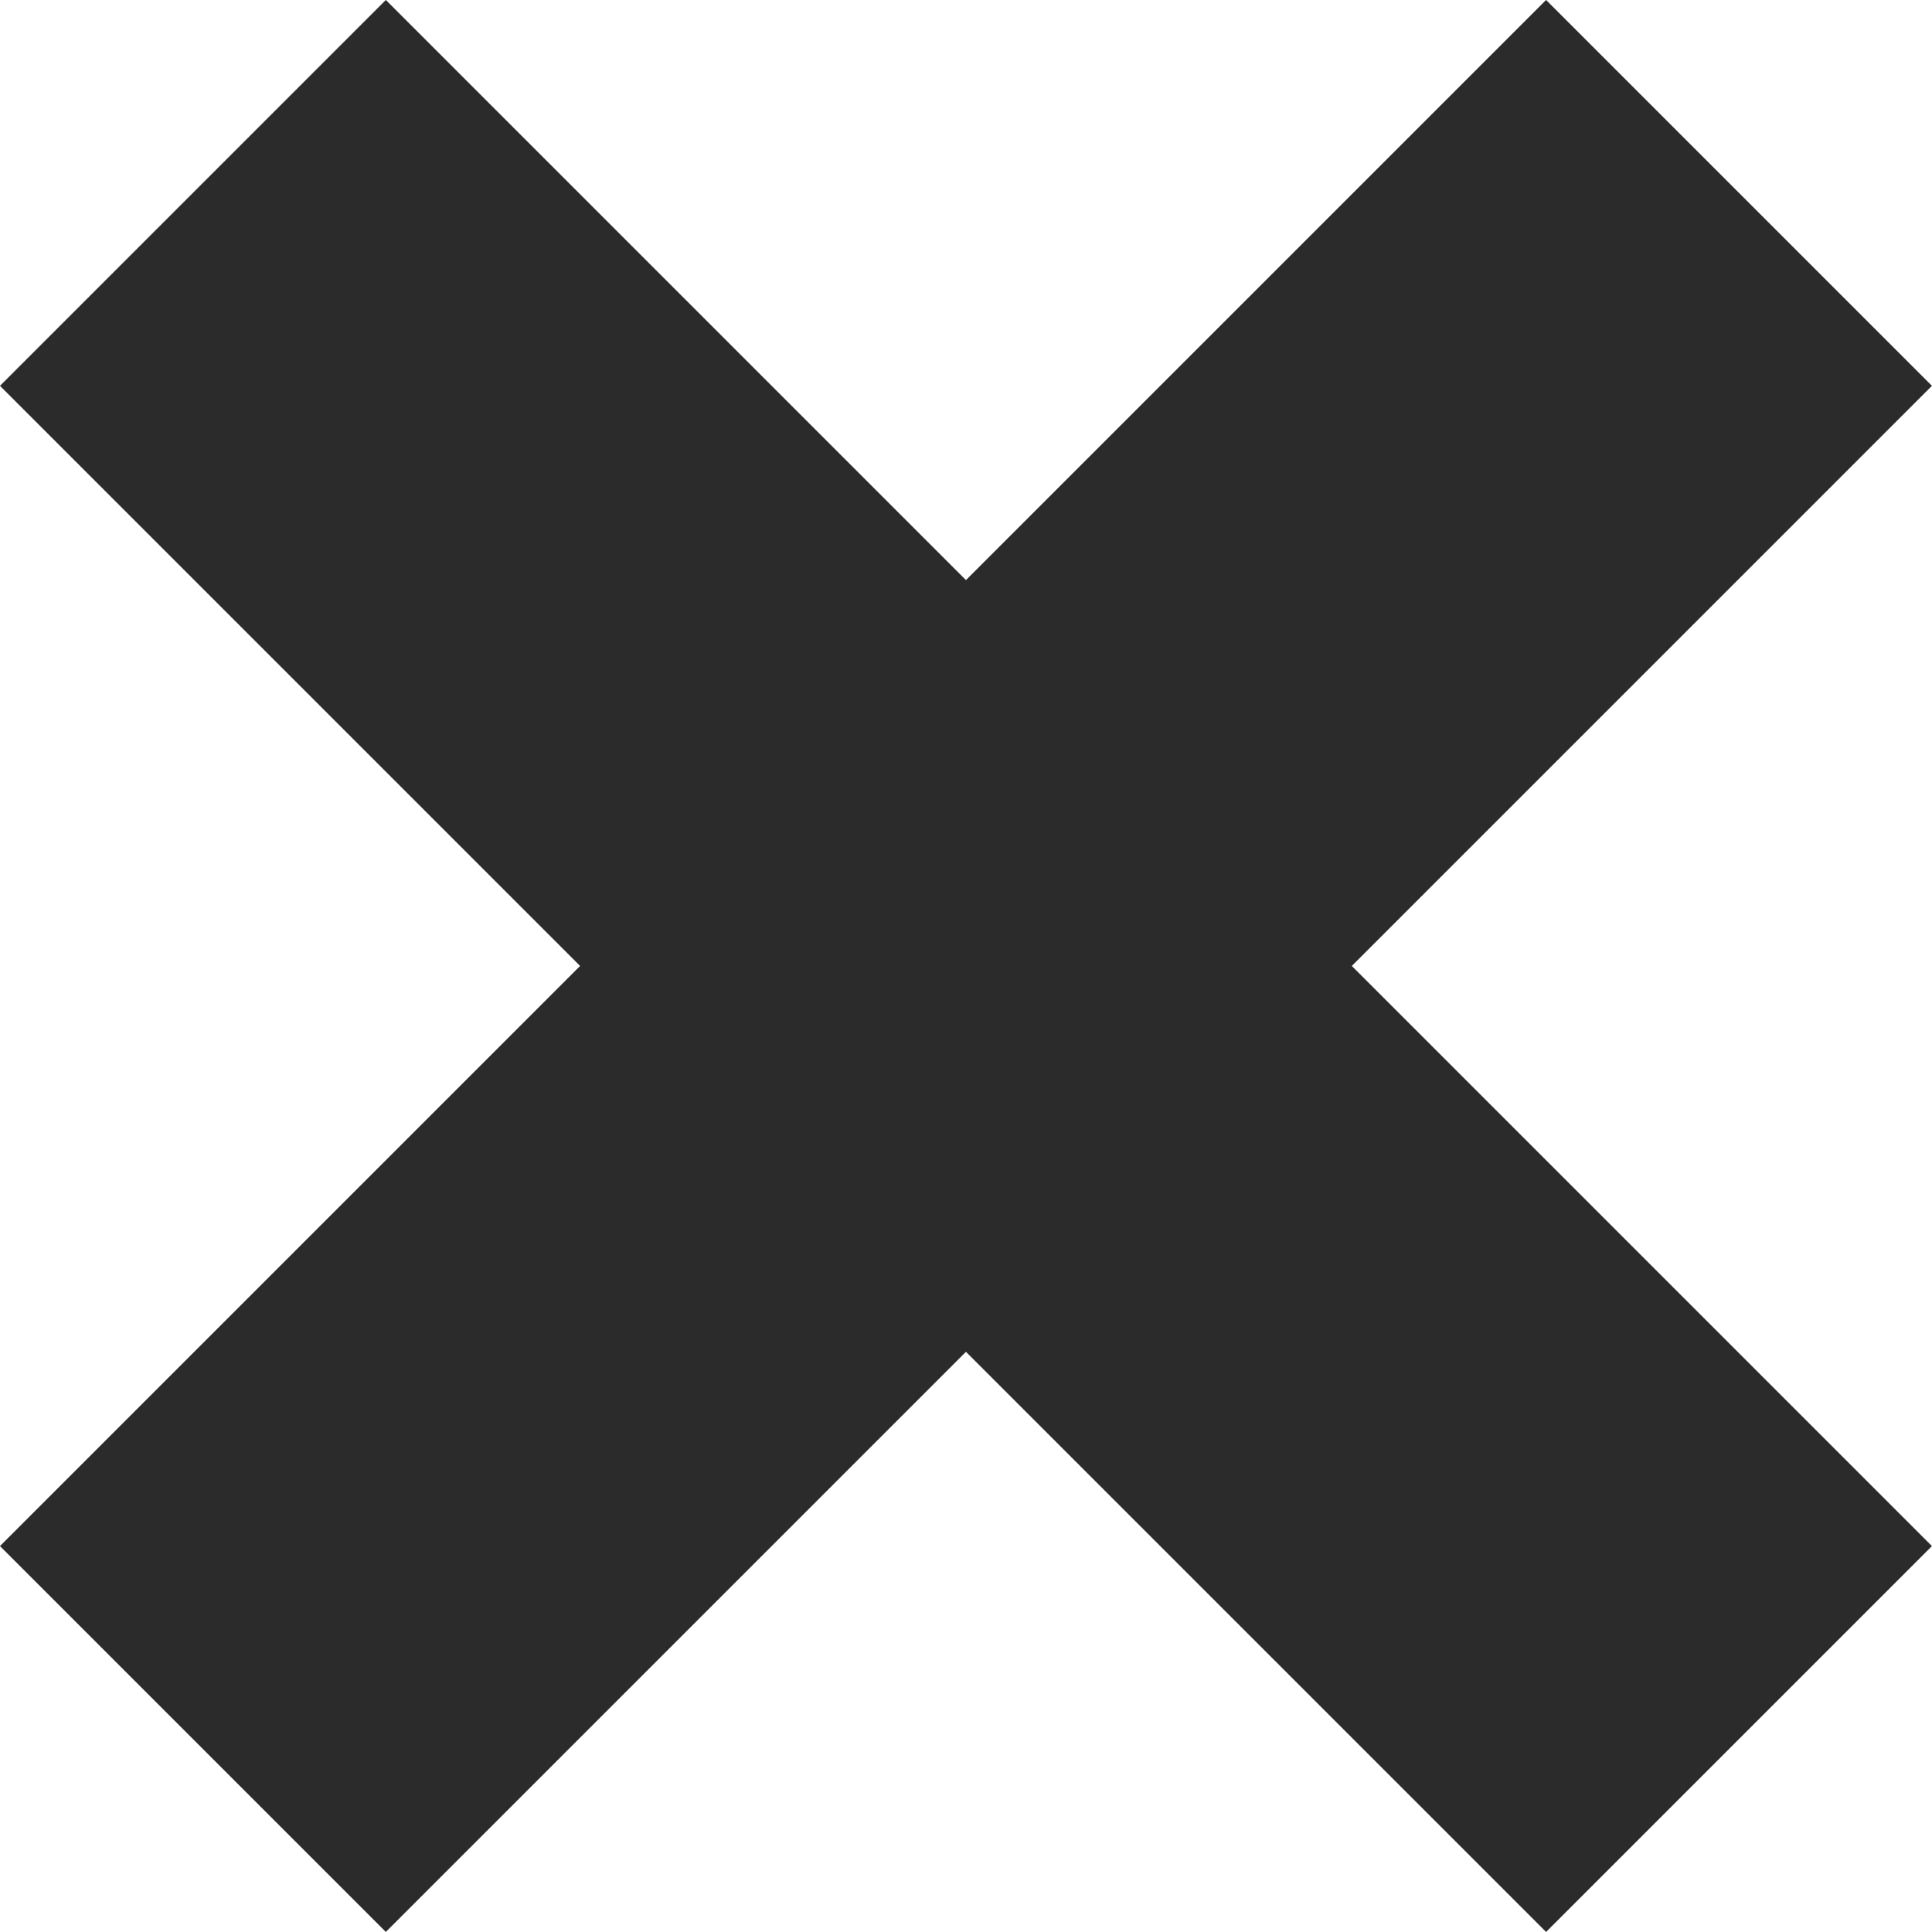
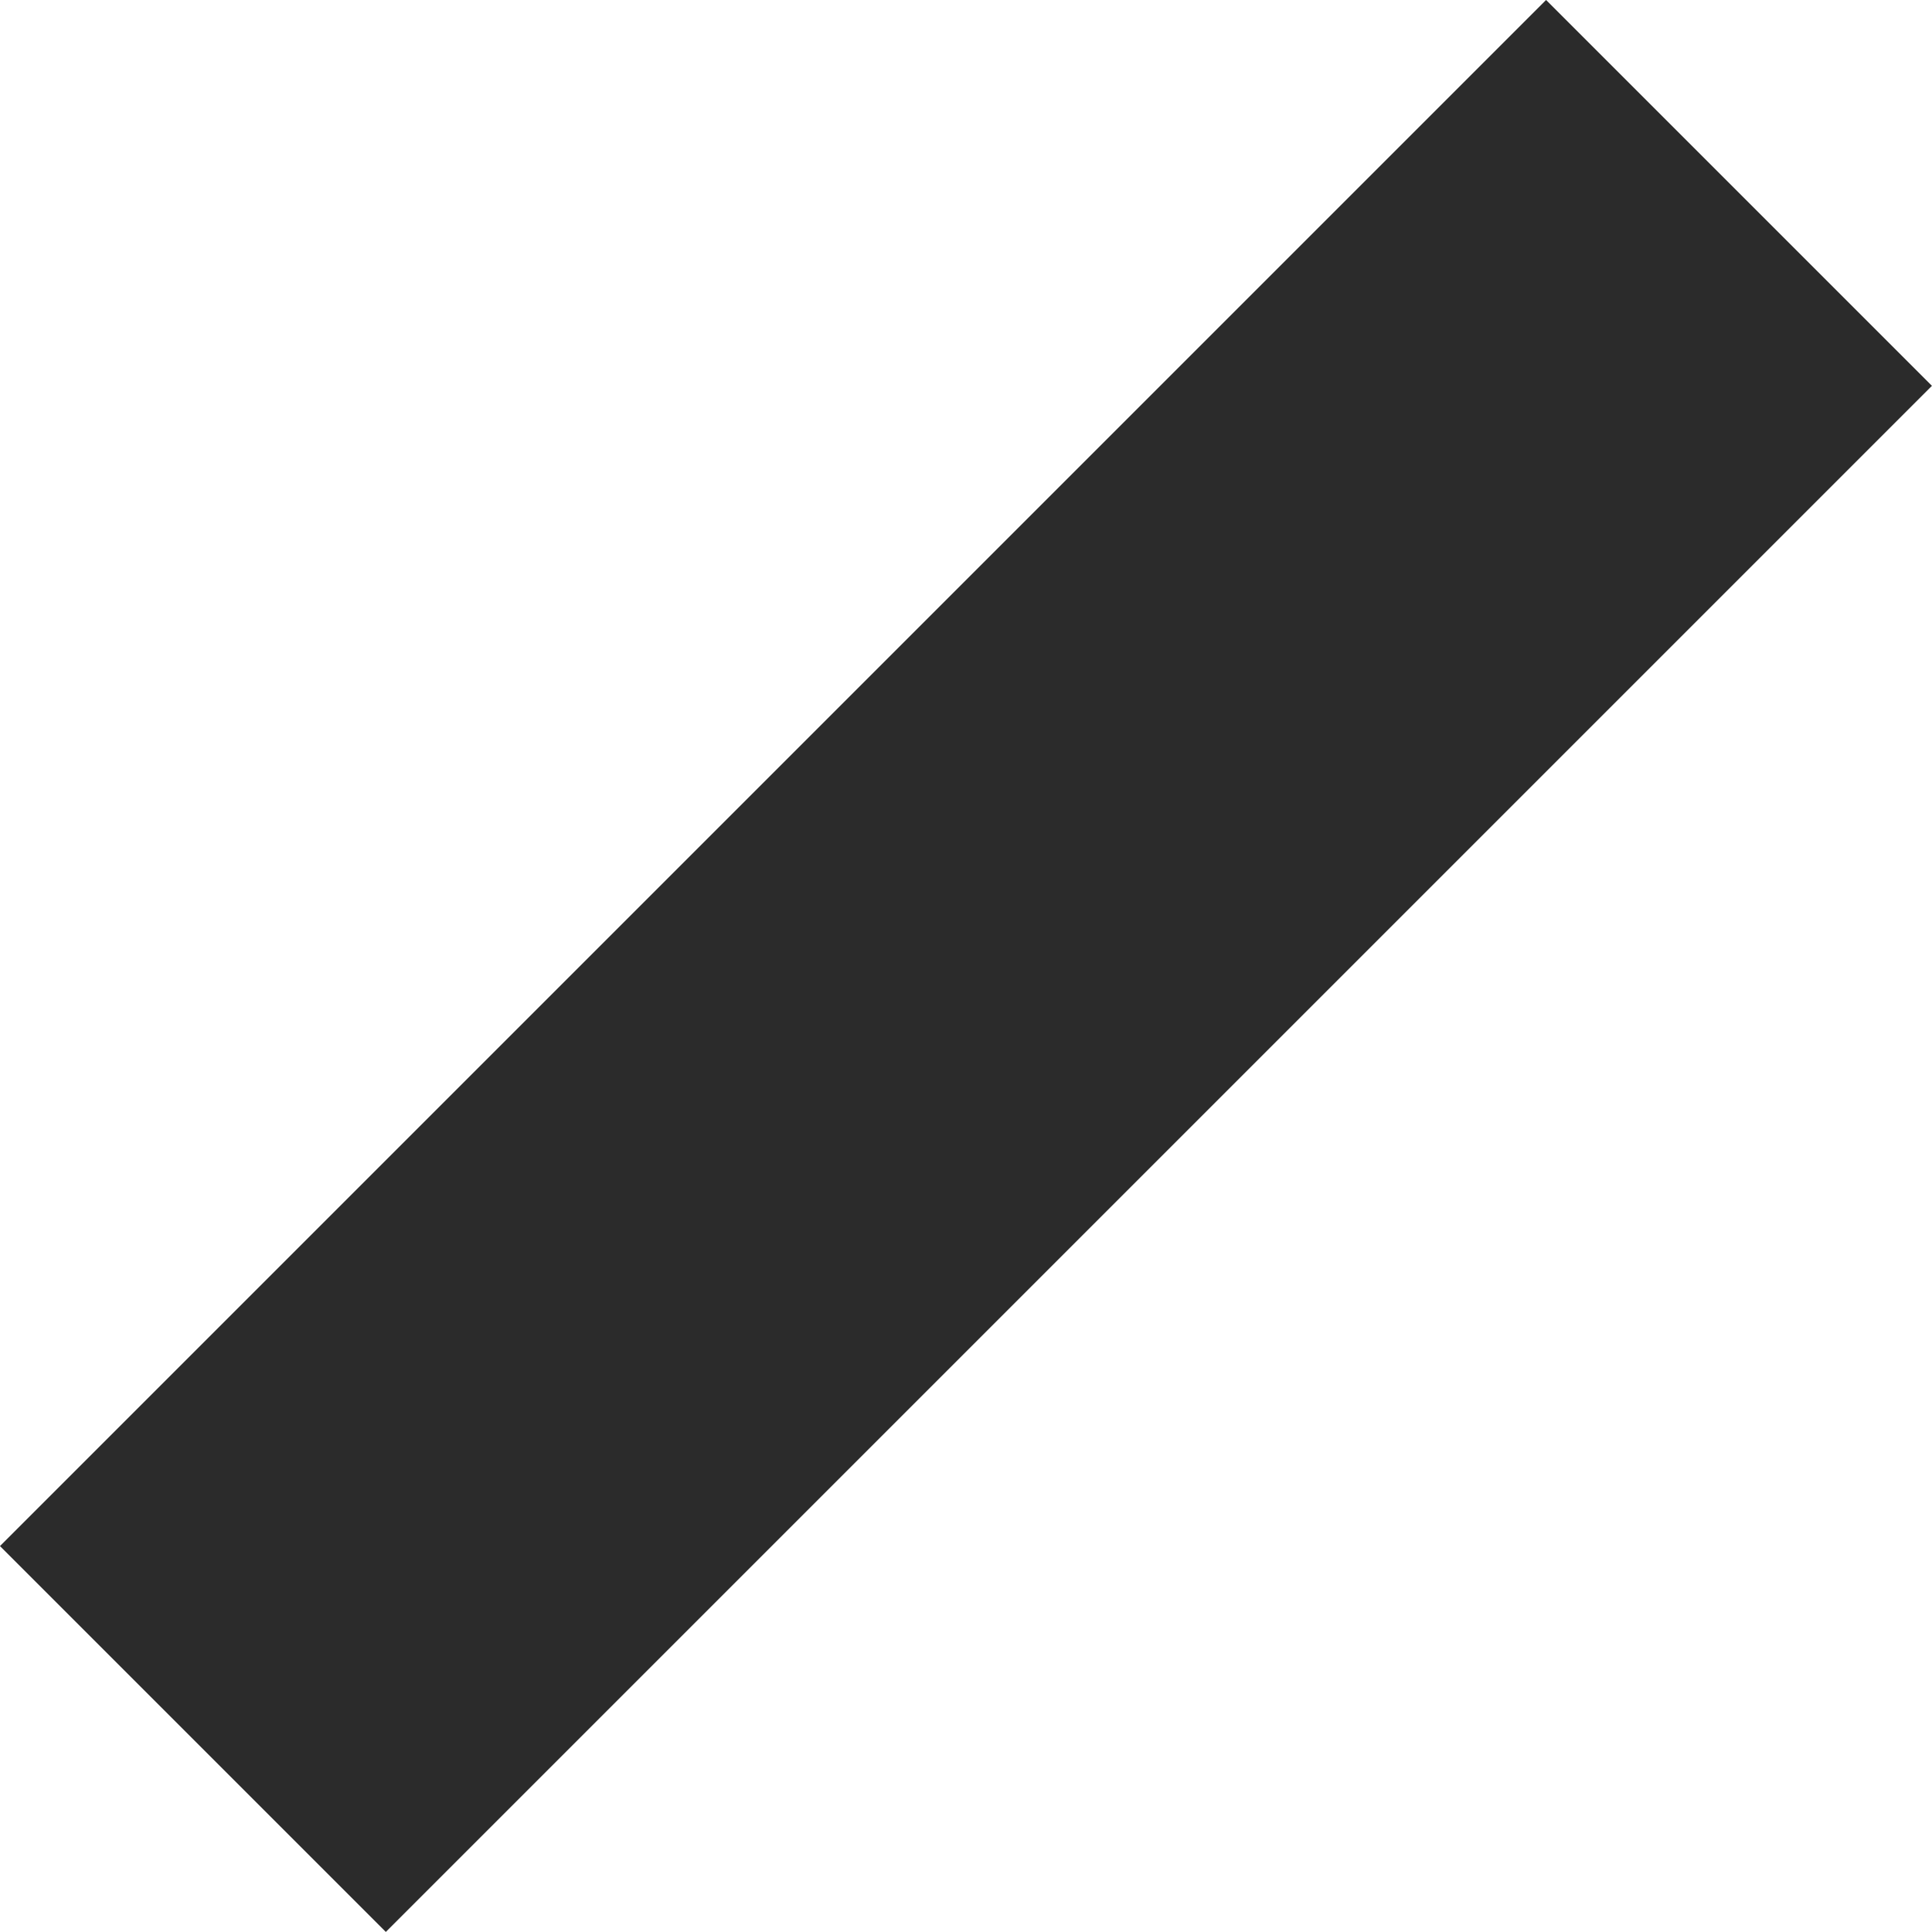
<svg xmlns="http://www.w3.org/2000/svg" width="21.243" height="21.243" viewBox="0 0 21.243 21.243">
  <g id="Group_48908" data-name="Group 48908" transform="translate(2.121 2.122)">
-     <line id="Line_8" data-name="Line 8" x2="17" y2="17" transform="translate(0 -0.001)" fill="none" stroke="#2b2b2b" stroke-width="6" />
    <line id="Line_9" data-name="Line 9" x1="17" y2="17" transform="translate(0 -0.001)" fill="none" stroke="#2b2b2b" stroke-width="6" />
  </g>
</svg>